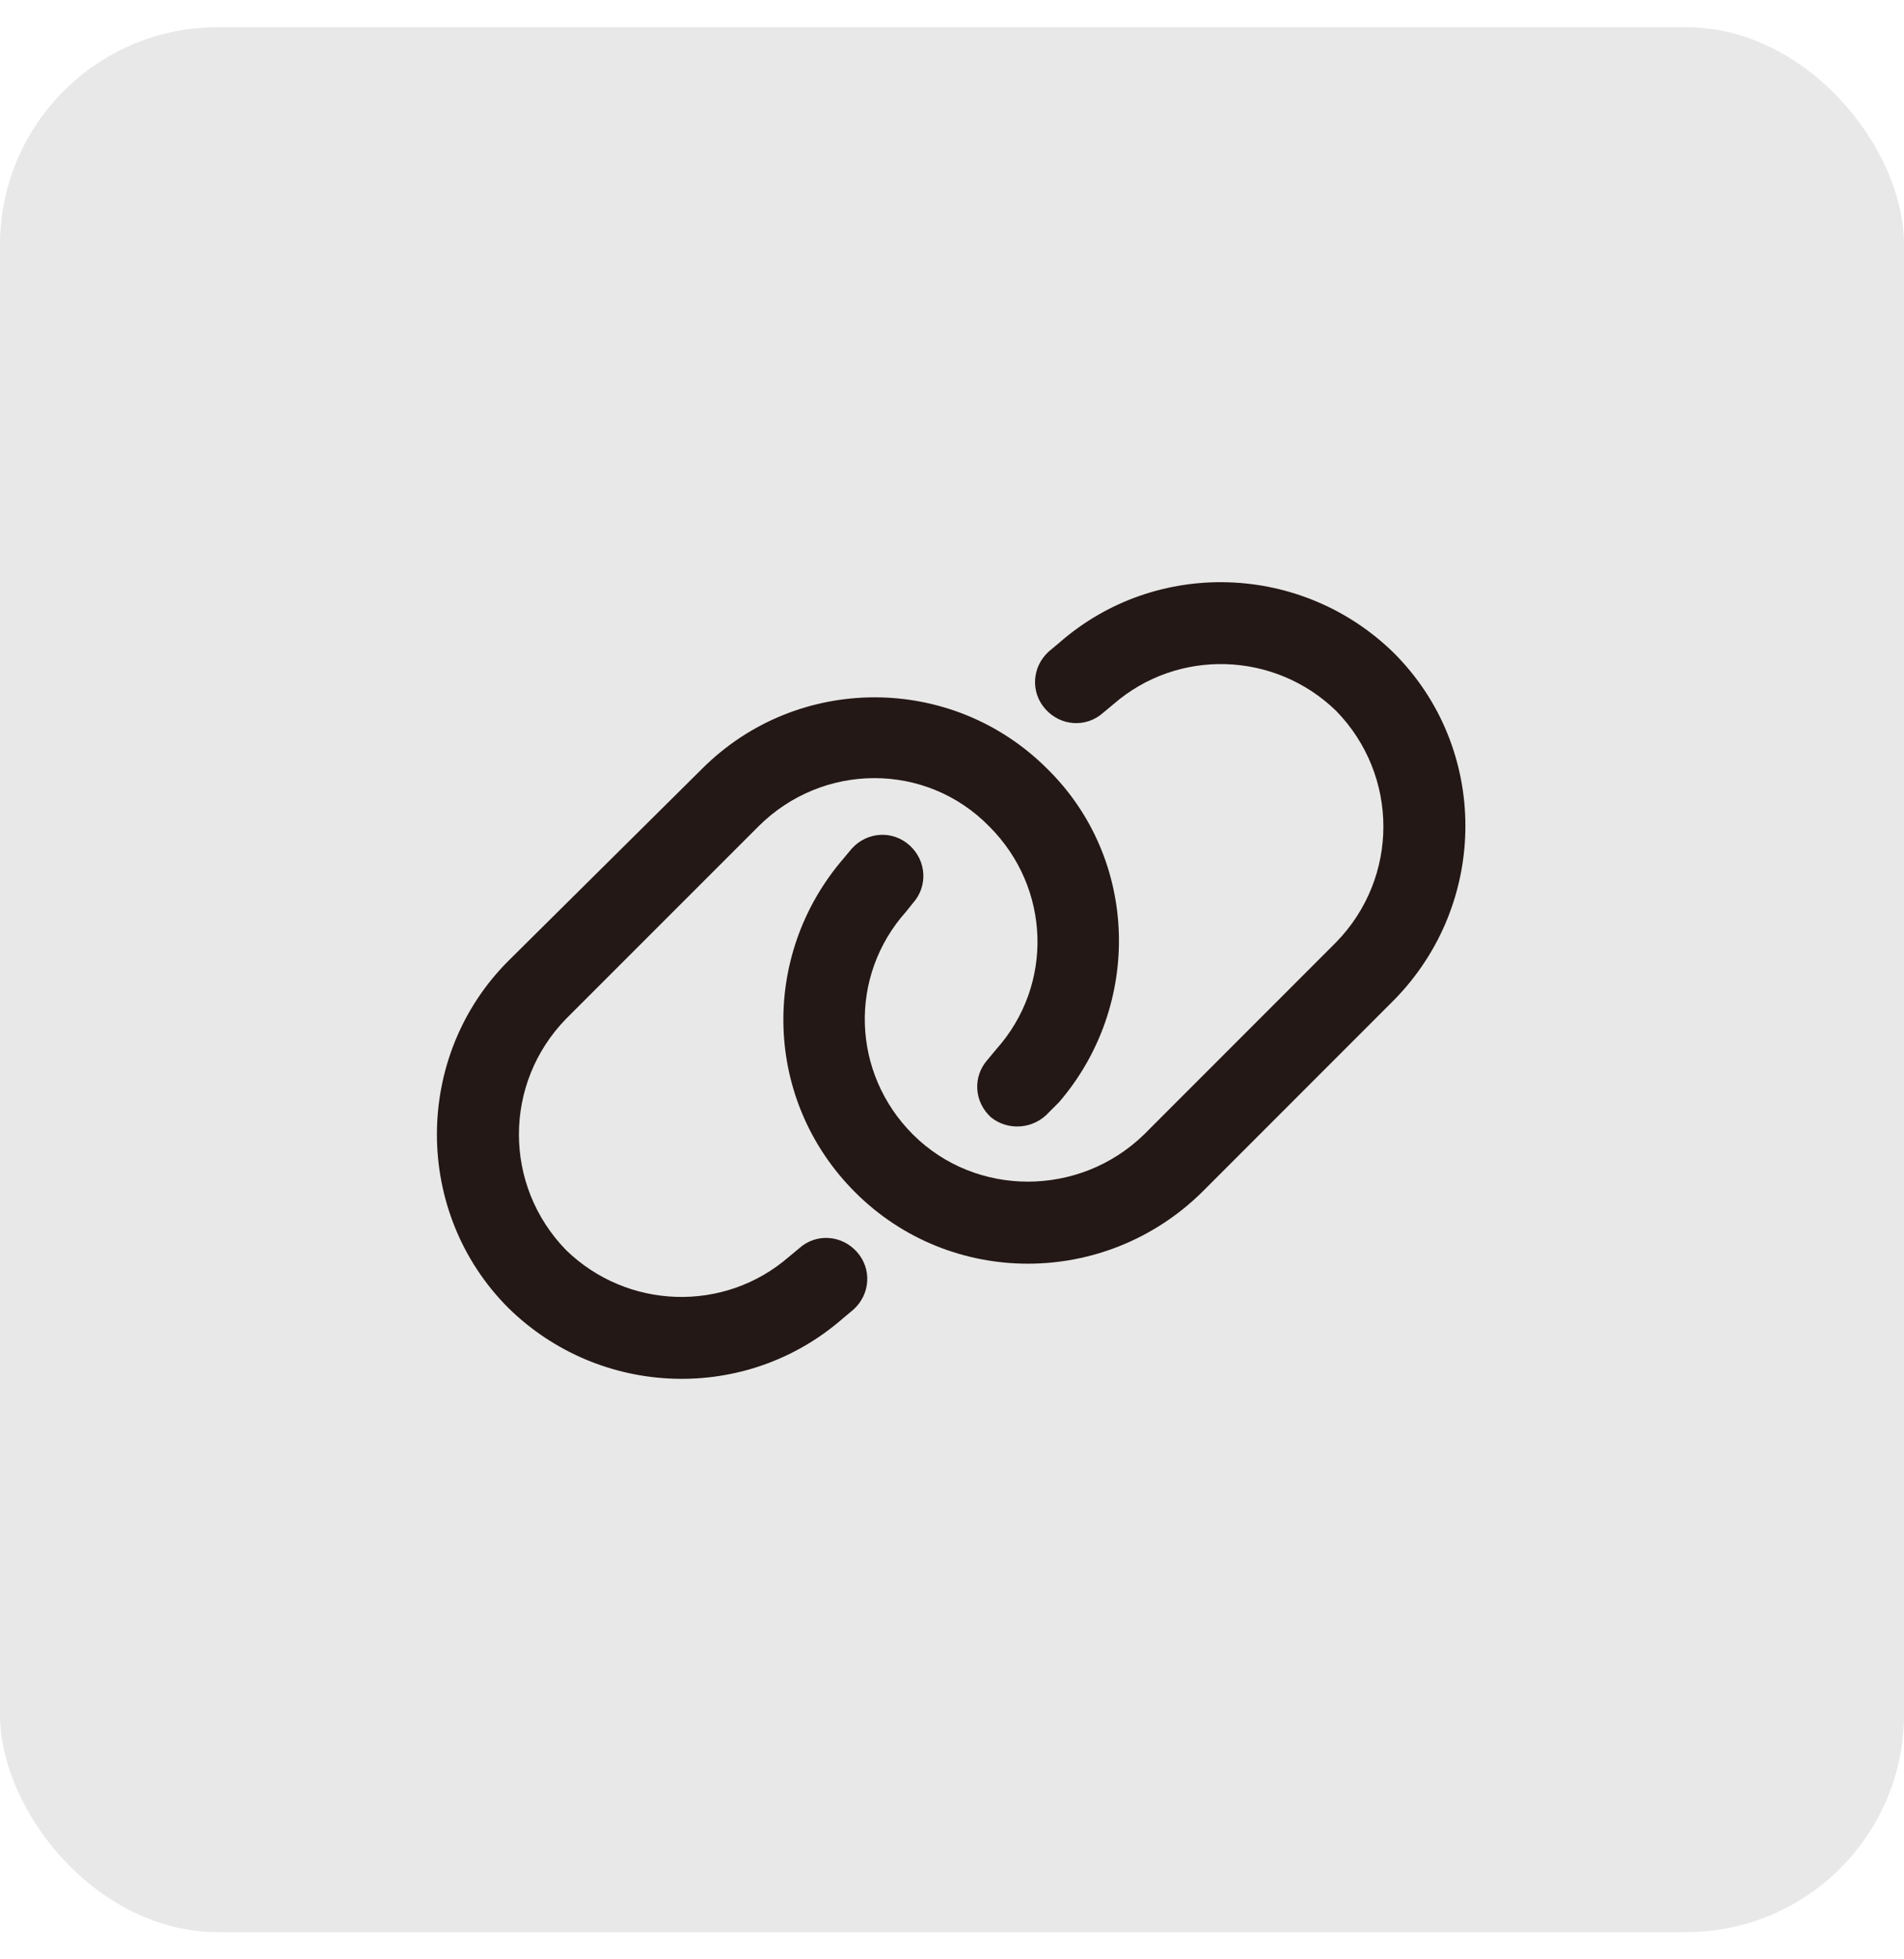
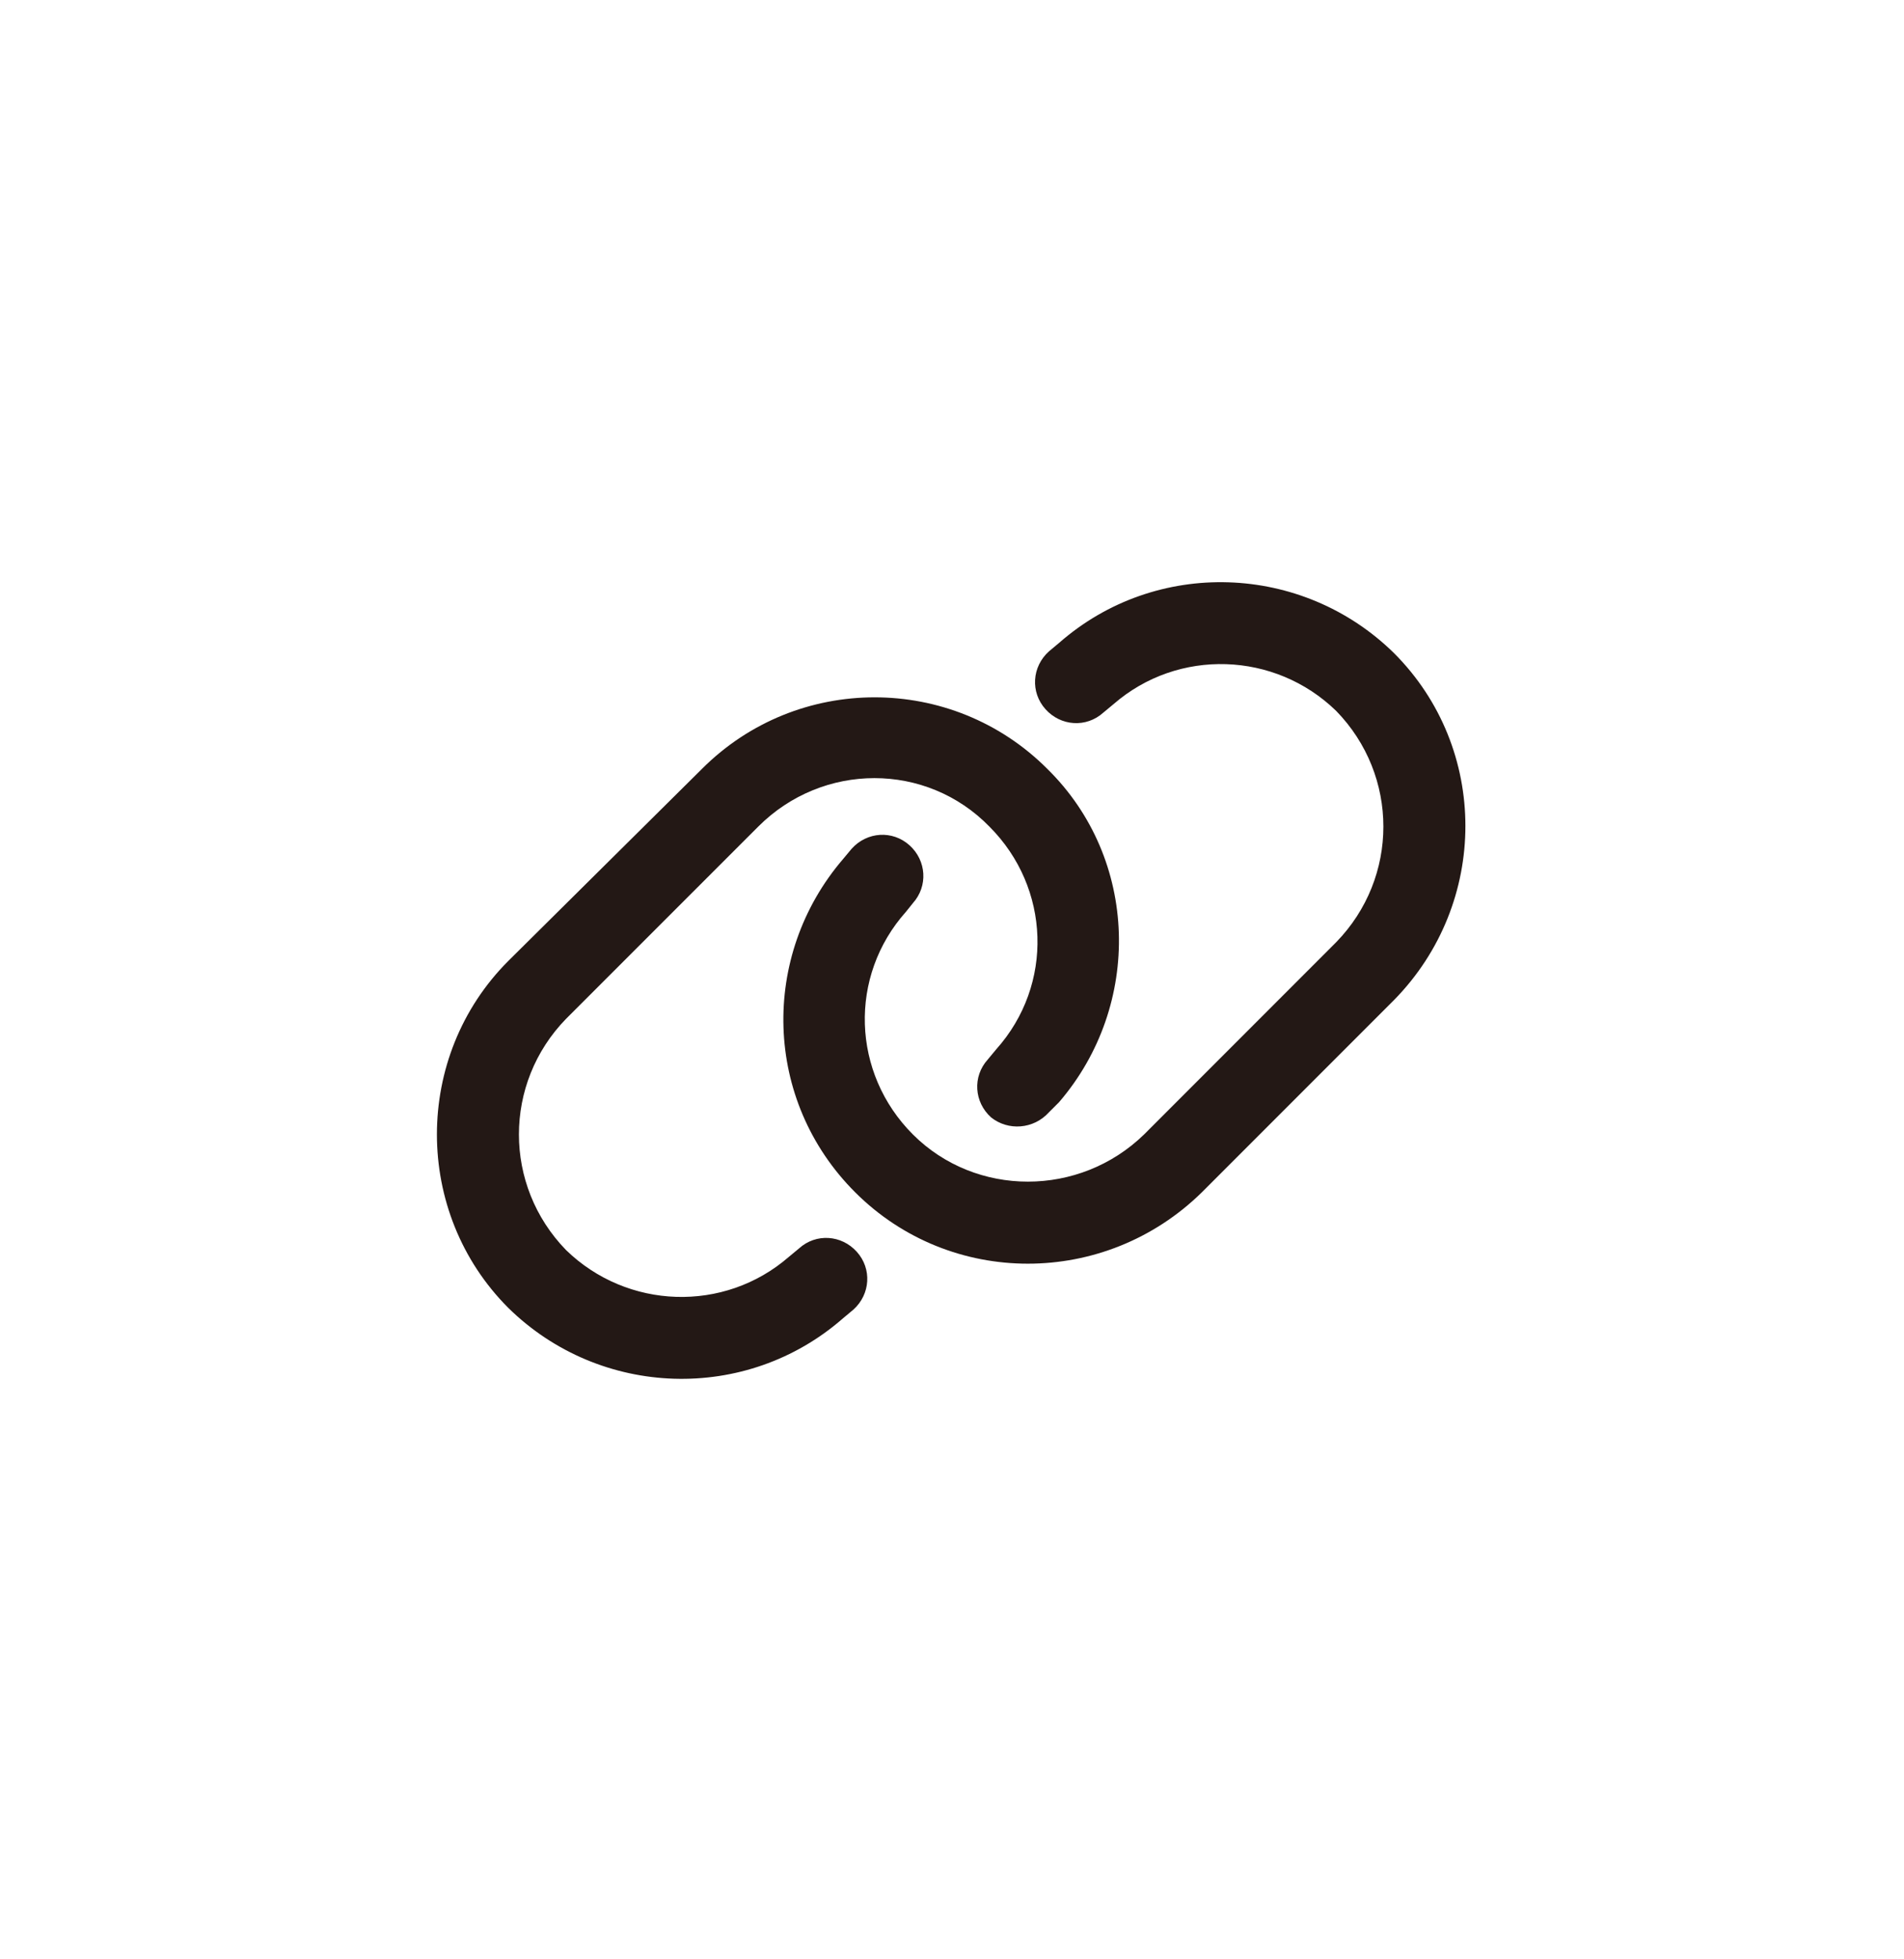
<svg xmlns="http://www.w3.org/2000/svg" width="35" height="36" viewBox="0 0 35 36" fill="none">
-   <rect y="0.5" width="35" height="35" rx="4" fill="#231815" fill-opacity="0.1" />
  <path d="M12.906 14.125C14.656 12.375 17.5 12.375 19.25 14.125C20.938 15.781 21 18.469 19.469 20.25L19.281 20.438C19 20.75 18.531 20.781 18.219 20.531C17.906 20.25 17.875 19.781 18.156 19.469L18.312 19.281C19.375 18.094 19.312 16.312 18.188 15.188C17.031 14 15.125 14 13.938 15.188L10.406 18.719C9.25 19.906 9.25 21.781 10.406 22.969C11.531 24.062 13.312 24.125 14.5 23.094L14.688 22.938C15 22.656 15.469 22.688 15.75 23C16.031 23.312 16 23.781 15.688 24.062L15.5 24.219C13.719 25.781 11.031 25.688 9.344 24.031C7.594 22.281 7.594 19.406 9.344 17.656L12.906 14.125ZM22.094 21.906C20.312 23.656 17.469 23.656 15.719 21.906C14.031 20.219 13.969 17.562 15.5 15.781L15.656 15.594C15.938 15.281 16.406 15.25 16.719 15.531C17.031 15.812 17.062 16.281 16.781 16.594L16.656 16.75C15.594 17.938 15.656 19.719 16.781 20.844C17.938 22 19.844 22 21.031 20.844L24.562 17.312C25.719 16.125 25.719 14.25 24.562 13.062C23.438 11.969 21.656 11.906 20.469 12.938L20.281 13.094C19.969 13.375 19.5 13.344 19.219 13.031C18.938 12.719 18.969 12.25 19.281 11.969L19.469 11.812C21.25 10.25 23.938 10.344 25.625 12C27.375 13.75 27.375 16.594 25.625 18.375L22.094 21.906Z" fill="#231815" />
</svg>